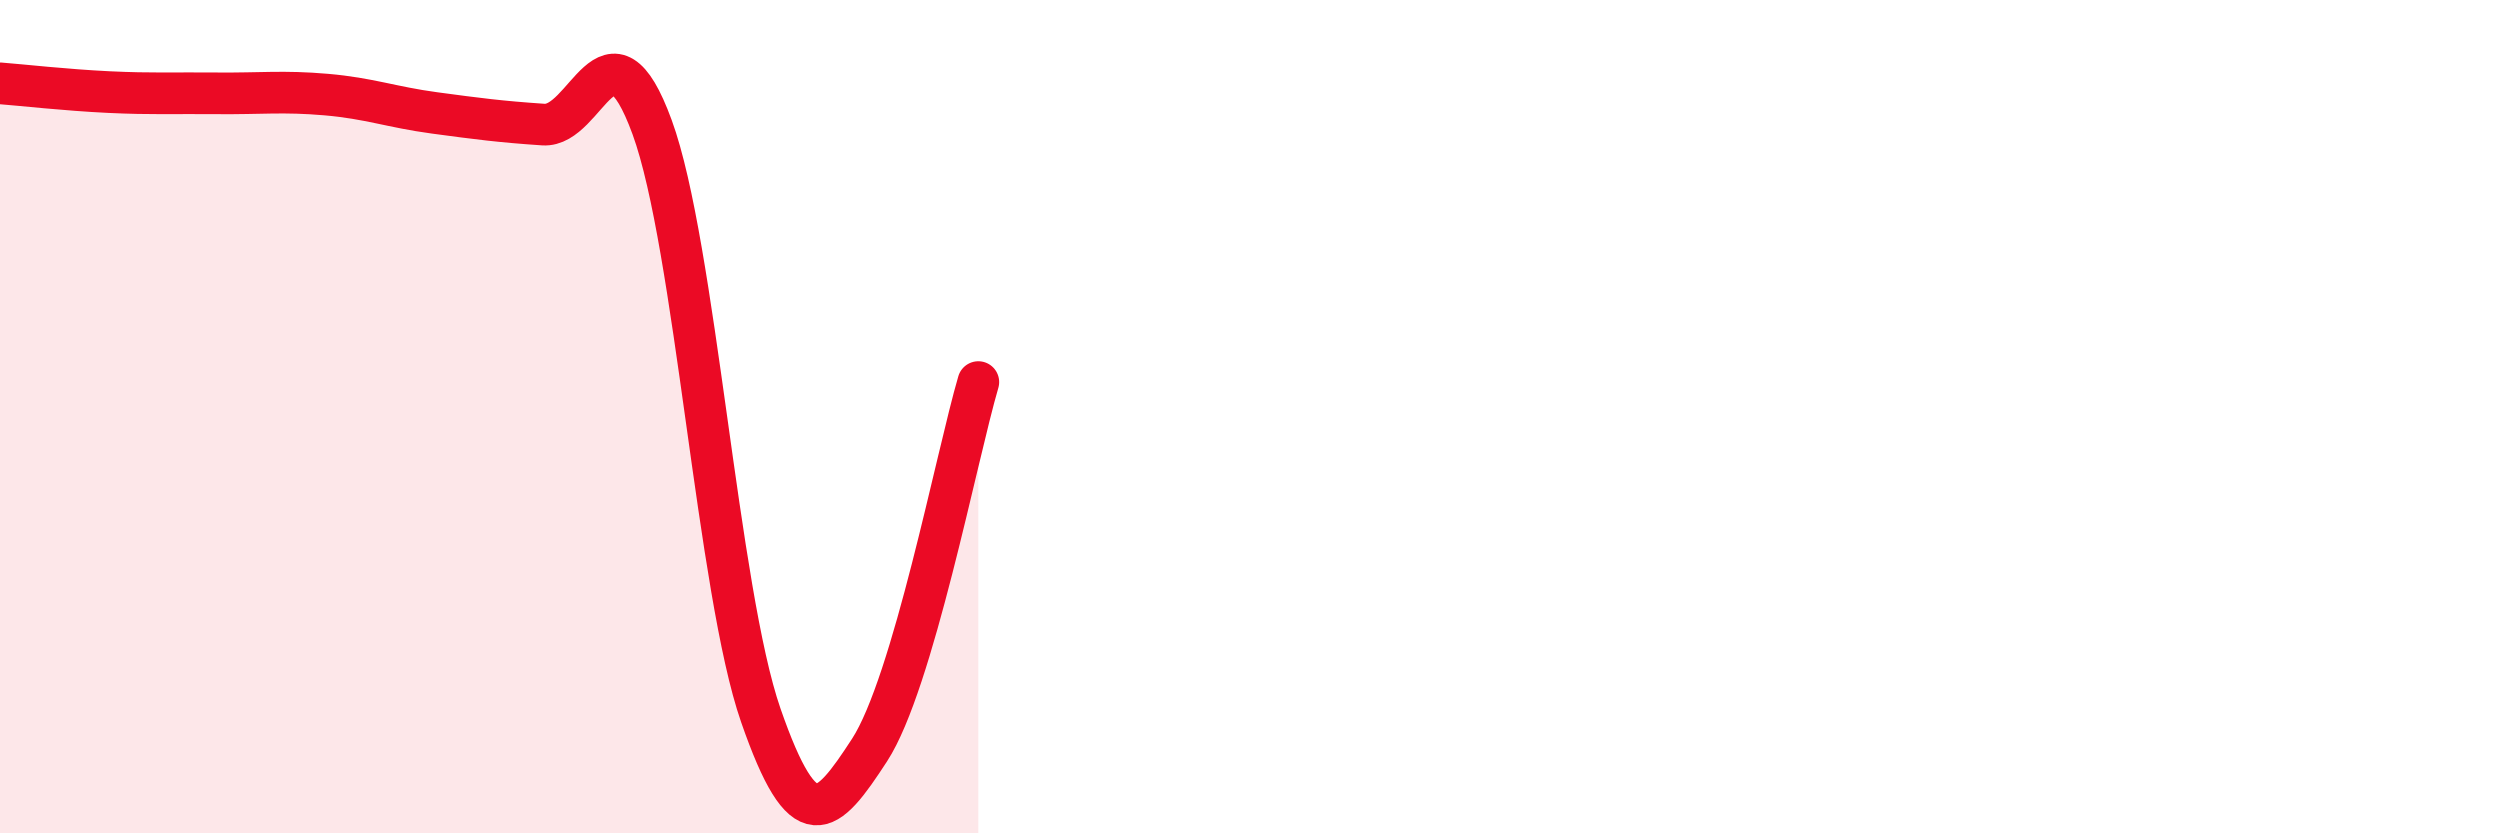
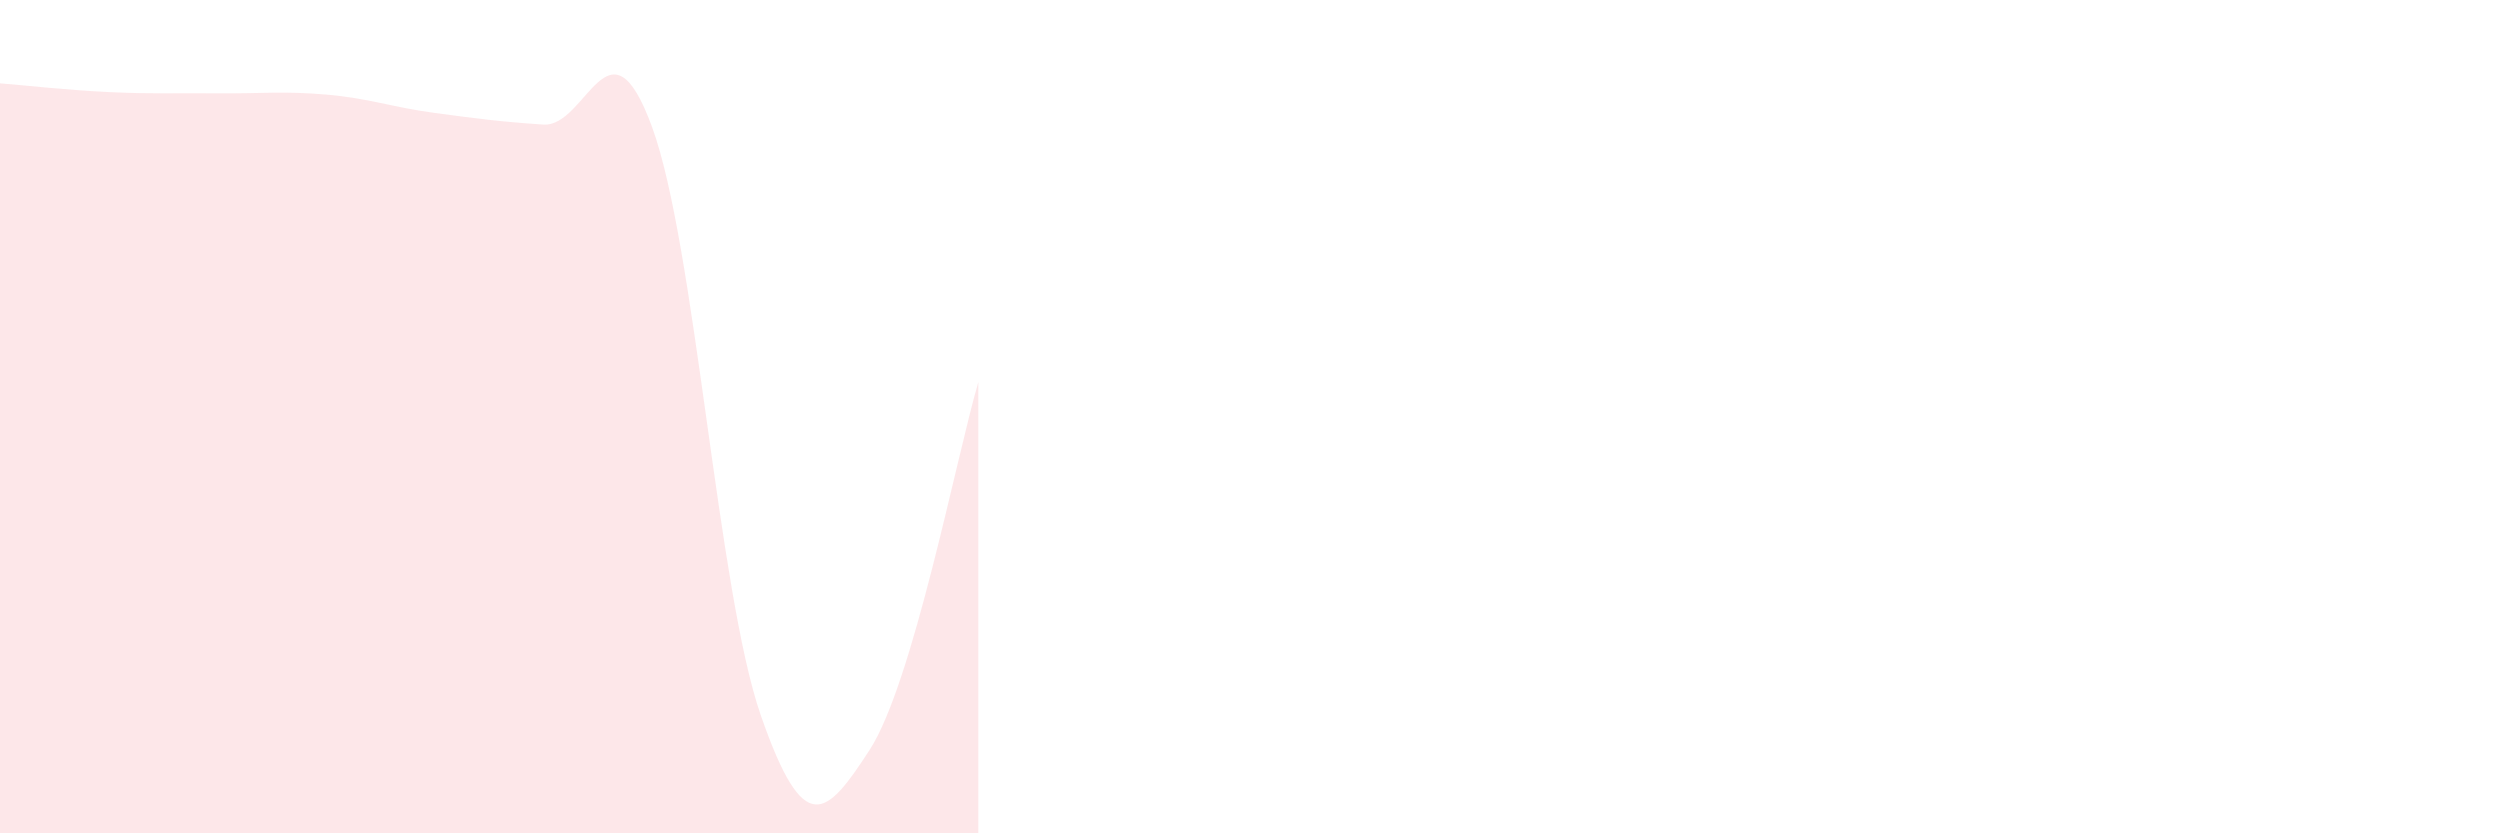
<svg xmlns="http://www.w3.org/2000/svg" width="60" height="20" viewBox="0 0 60 20">
  <path d="M 0,2 C 0.52,2.04 1.57,2.16 2.61,2.21 C 3.65,2.26 4.18,2.23 5.22,2.24 C 6.26,2.25 6.79,2.18 7.83,2.27 C 8.87,2.36 9.39,2.57 10.43,2.71 C 11.47,2.85 12,2.92 13.04,2.99 C 14.08,3.06 14.61,0.21 15.65,3.05 C 16.69,5.89 17.22,14.18 18.26,17.17 C 19.3,20.16 19.83,19.6 20.87,18 C 21.91,16.4 22.96,10.94 23.48,9.17L23.48 20L0 20Z" fill="#EB0A25" opacity="0.1" stroke-linecap="round" stroke-linejoin="round" />
-   <path d="M 0,2 C 0.52,2.04 1.57,2.16 2.61,2.21 C 3.65,2.26 4.18,2.23 5.22,2.24 C 6.26,2.25 6.79,2.18 7.83,2.27 C 8.87,2.36 9.39,2.57 10.43,2.71 C 11.47,2.85 12,2.92 13.04,2.99 C 14.08,3.06 14.61,0.21 15.65,3.05 C 16.69,5.89 17.22,14.18 18.26,17.17 C 19.3,20.16 19.83,19.6 20.87,18 C 21.91,16.4 22.96,10.94 23.48,9.17" stroke="#EB0A25" stroke-width="1" fill="none" stroke-linecap="round" stroke-linejoin="round" />
</svg>